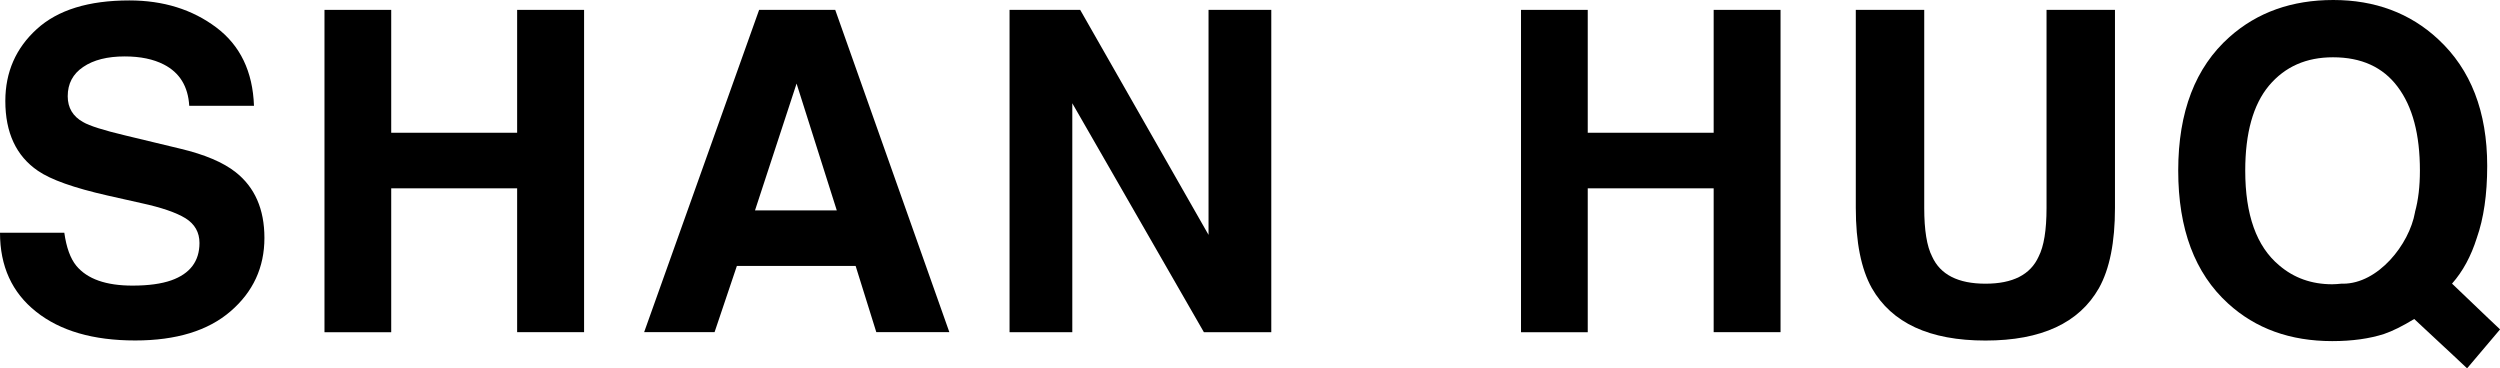
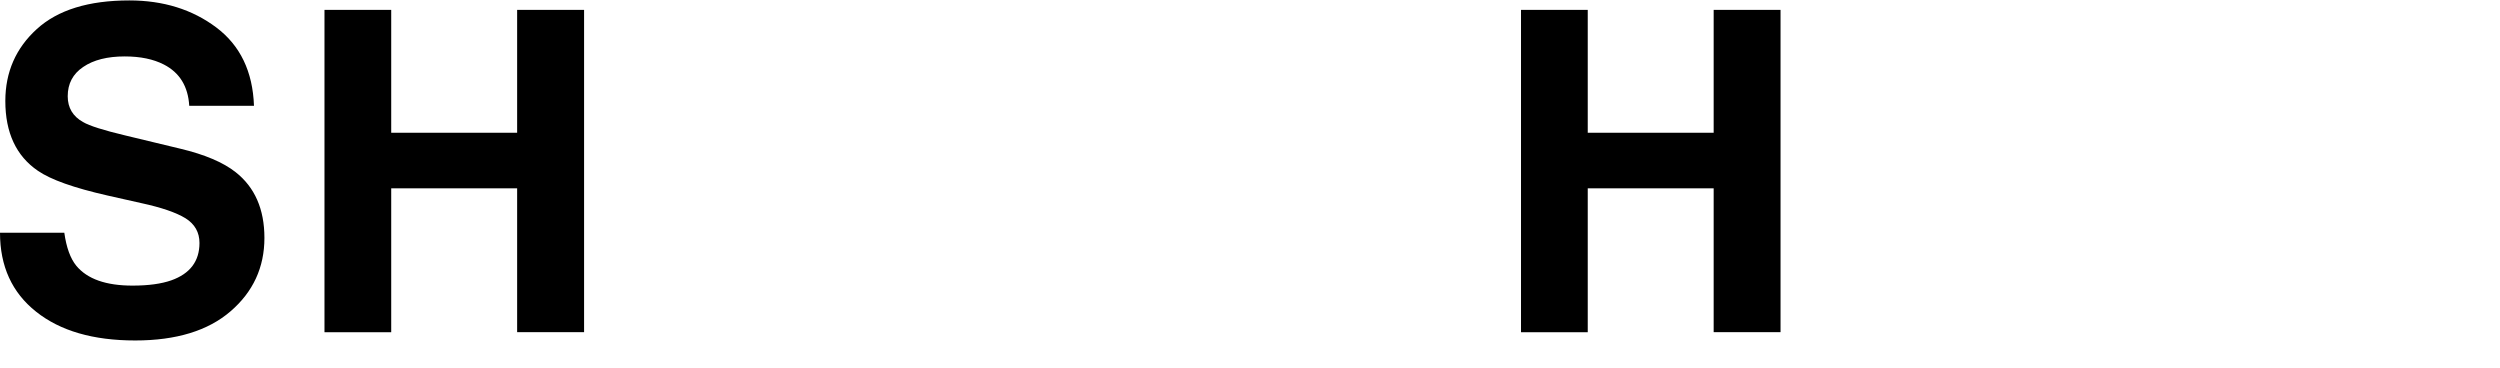
<svg xmlns="http://www.w3.org/2000/svg" version="1.1" id="Layer_1" x="0px" y="0px" viewBox="0 0 351.79 51.84" style="enable-background:new 0 0 351.79 51.84;" xml:space="preserve">
  <g>
    <path d="M18.65,40.19c2.24,0,4.05-0.25,5.45-0.74c2.65-0.94,3.97-2.7,3.97-5.26c0-1.5-0.66-2.66-1.97-3.48   c-1.31-0.8-3.37-1.51-6.18-2.12l-4.8-1.08c-4.72-1.07-7.98-2.23-9.79-3.48c-3.06-2.09-4.58-5.37-4.58-9.82   c0-4.06,1.48-7.44,4.43-10.12c2.95-2.69,7.29-4.03,13.02-4.03c4.78,0,8.86,1.27,12.23,3.8c3.37,2.53,5.14,6.21,5.31,11.03h-9.11   c-0.16-2.73-1.35-4.67-3.57-5.81c-1.48-0.76-3.31-1.14-5.51-1.14c-2.44,0-4.39,0.49-5.84,1.48c-1.46,0.98-2.18,2.36-2.18,4.12   c0,1.62,0.72,2.83,2.15,3.63c0.92,0.54,2.89,1.16,5.91,1.88l7.81,1.88c3.43,0.82,6.01,1.92,7.75,3.29   c2.71,2.13,4.06,5.22,4.06,9.26c0,4.14-1.59,7.59-4.76,10.32c-3.17,2.74-7.65,4.11-13.43,4.11c-5.91,0-10.55-1.35-13.94-4.05   C1.69,41.17,0,37.47,0,32.75h9.05c0.29,2.07,0.85,3.62,1.69,4.65C12.28,39.26,14.91,40.19,18.65,40.19z" />
    <path d="M72.77,46.75V26.5H55.05v20.25h-9.39V1.39h9.39v17.29h17.72V1.39h9.42v45.35H72.77z" />
-     <path d="M120.4,37.42h-16.71l-3.14,9.32h-9.91l16.18-45.35h10.71l16.06,45.35h-10.28L120.4,37.42z M117.75,29.61l-5.66-17.85   l-5.85,17.85H117.75z" />
-     <path d="M178.89,46.75h-9.48l-18.52-32.22v32.22h-8.83V1.39H152l18.06,31.66V1.39h8.83V46.75z" />
    <path d="M241.14,46.75V26.5h-17.72v20.25h-9.39V1.39h9.39v17.29h17.72V1.39h9.41v45.35H241.14z" />
-     <path d="M287.98,29.27V1.39h9.63v27.88c0,4.82-0.75,8.57-2.25,11.26c-2.79,4.92-8.11,7.39-15.97,7.39c-7.86,0-13.19-2.46-16-7.39   c-1.5-2.69-2.25-6.44-2.25-11.26V1.39h9.63v27.88c0,3.12,0.37,5.39,1.11,6.83c1.15,2.54,3.65,3.82,7.51,3.82   c3.84,0,6.33-1.27,7.48-3.82C287.61,34.66,287.98,32.39,287.98,29.27z" />
-     <path d="M350.22,44.86l-5.18-4.95c1.53-1.73,2.68-3.87,3.49-6.44c0.96-2.72,1.46-6.1,1.46-10.12c0-7.63-2.3-13.57-6.9-17.83   C339.14,1.84,334.19,0,328.33,0c-5.83,0-10.7,1.73-14.61,5.21c-4.79,4.26-7.21,10.51-7.21,18.79c0,8.24,2.34,14.45,7.02,18.71   c3.87,3.53,8.74,5.29,14.65,5.29c2.84,0,5.25-0.35,7.28-1c1.23-0.42,2.61-1.11,4.26-2.11l5.52,5.14l1.92,1.8l4.64-5.48   L350.22,44.86z M339.83,29.83v0.04c-0.81,4.56-5.21,10.05-10.12,10.05h-0.27c-0.42,0.04-0.84,0.08-1.27,0.08   c-2.88,0-5.37-0.88-7.44-2.65c-3.22-2.68-4.79-7.13-4.79-13.34c0-5.29,1.11-9.28,3.34-11.96c2.26-2.68,5.25-3.99,9.01-3.99   c3.99,0,7.02,1.38,9.09,4.14c2.11,2.8,3.14,6.71,3.14,11.81C340.52,26.23,340.29,28.18,339.83,29.83z" />
  </g>
</svg>